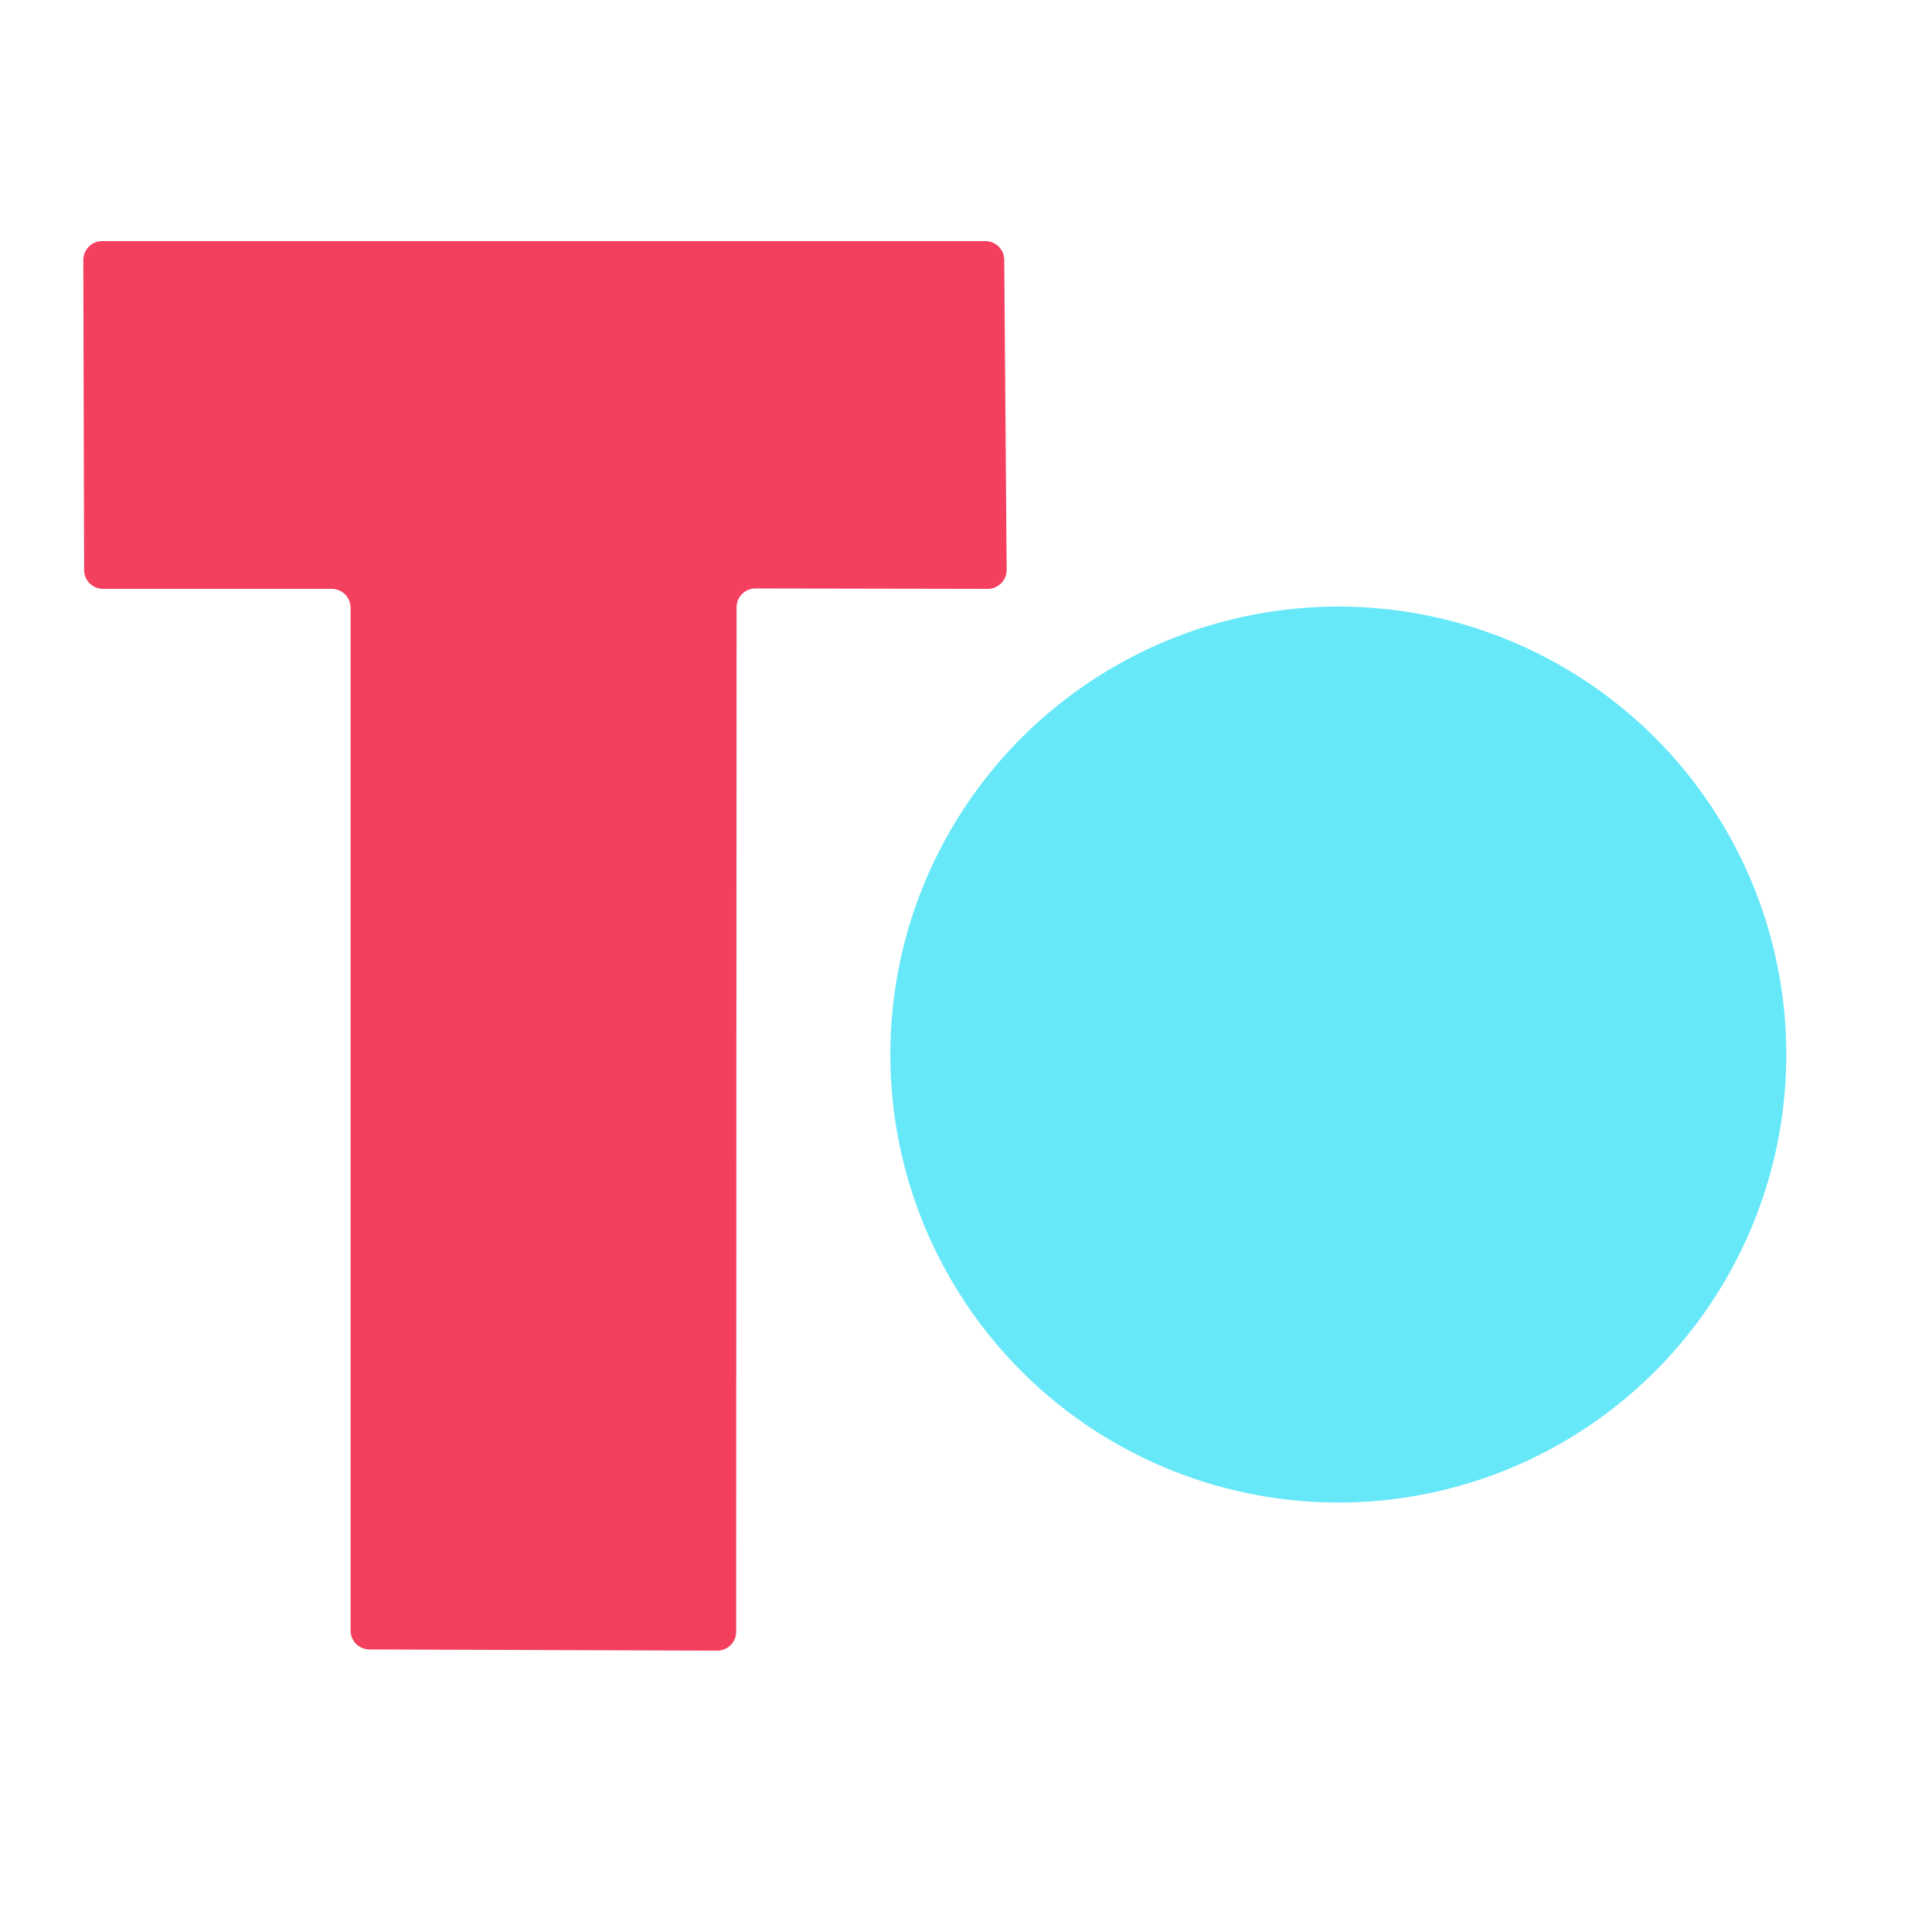
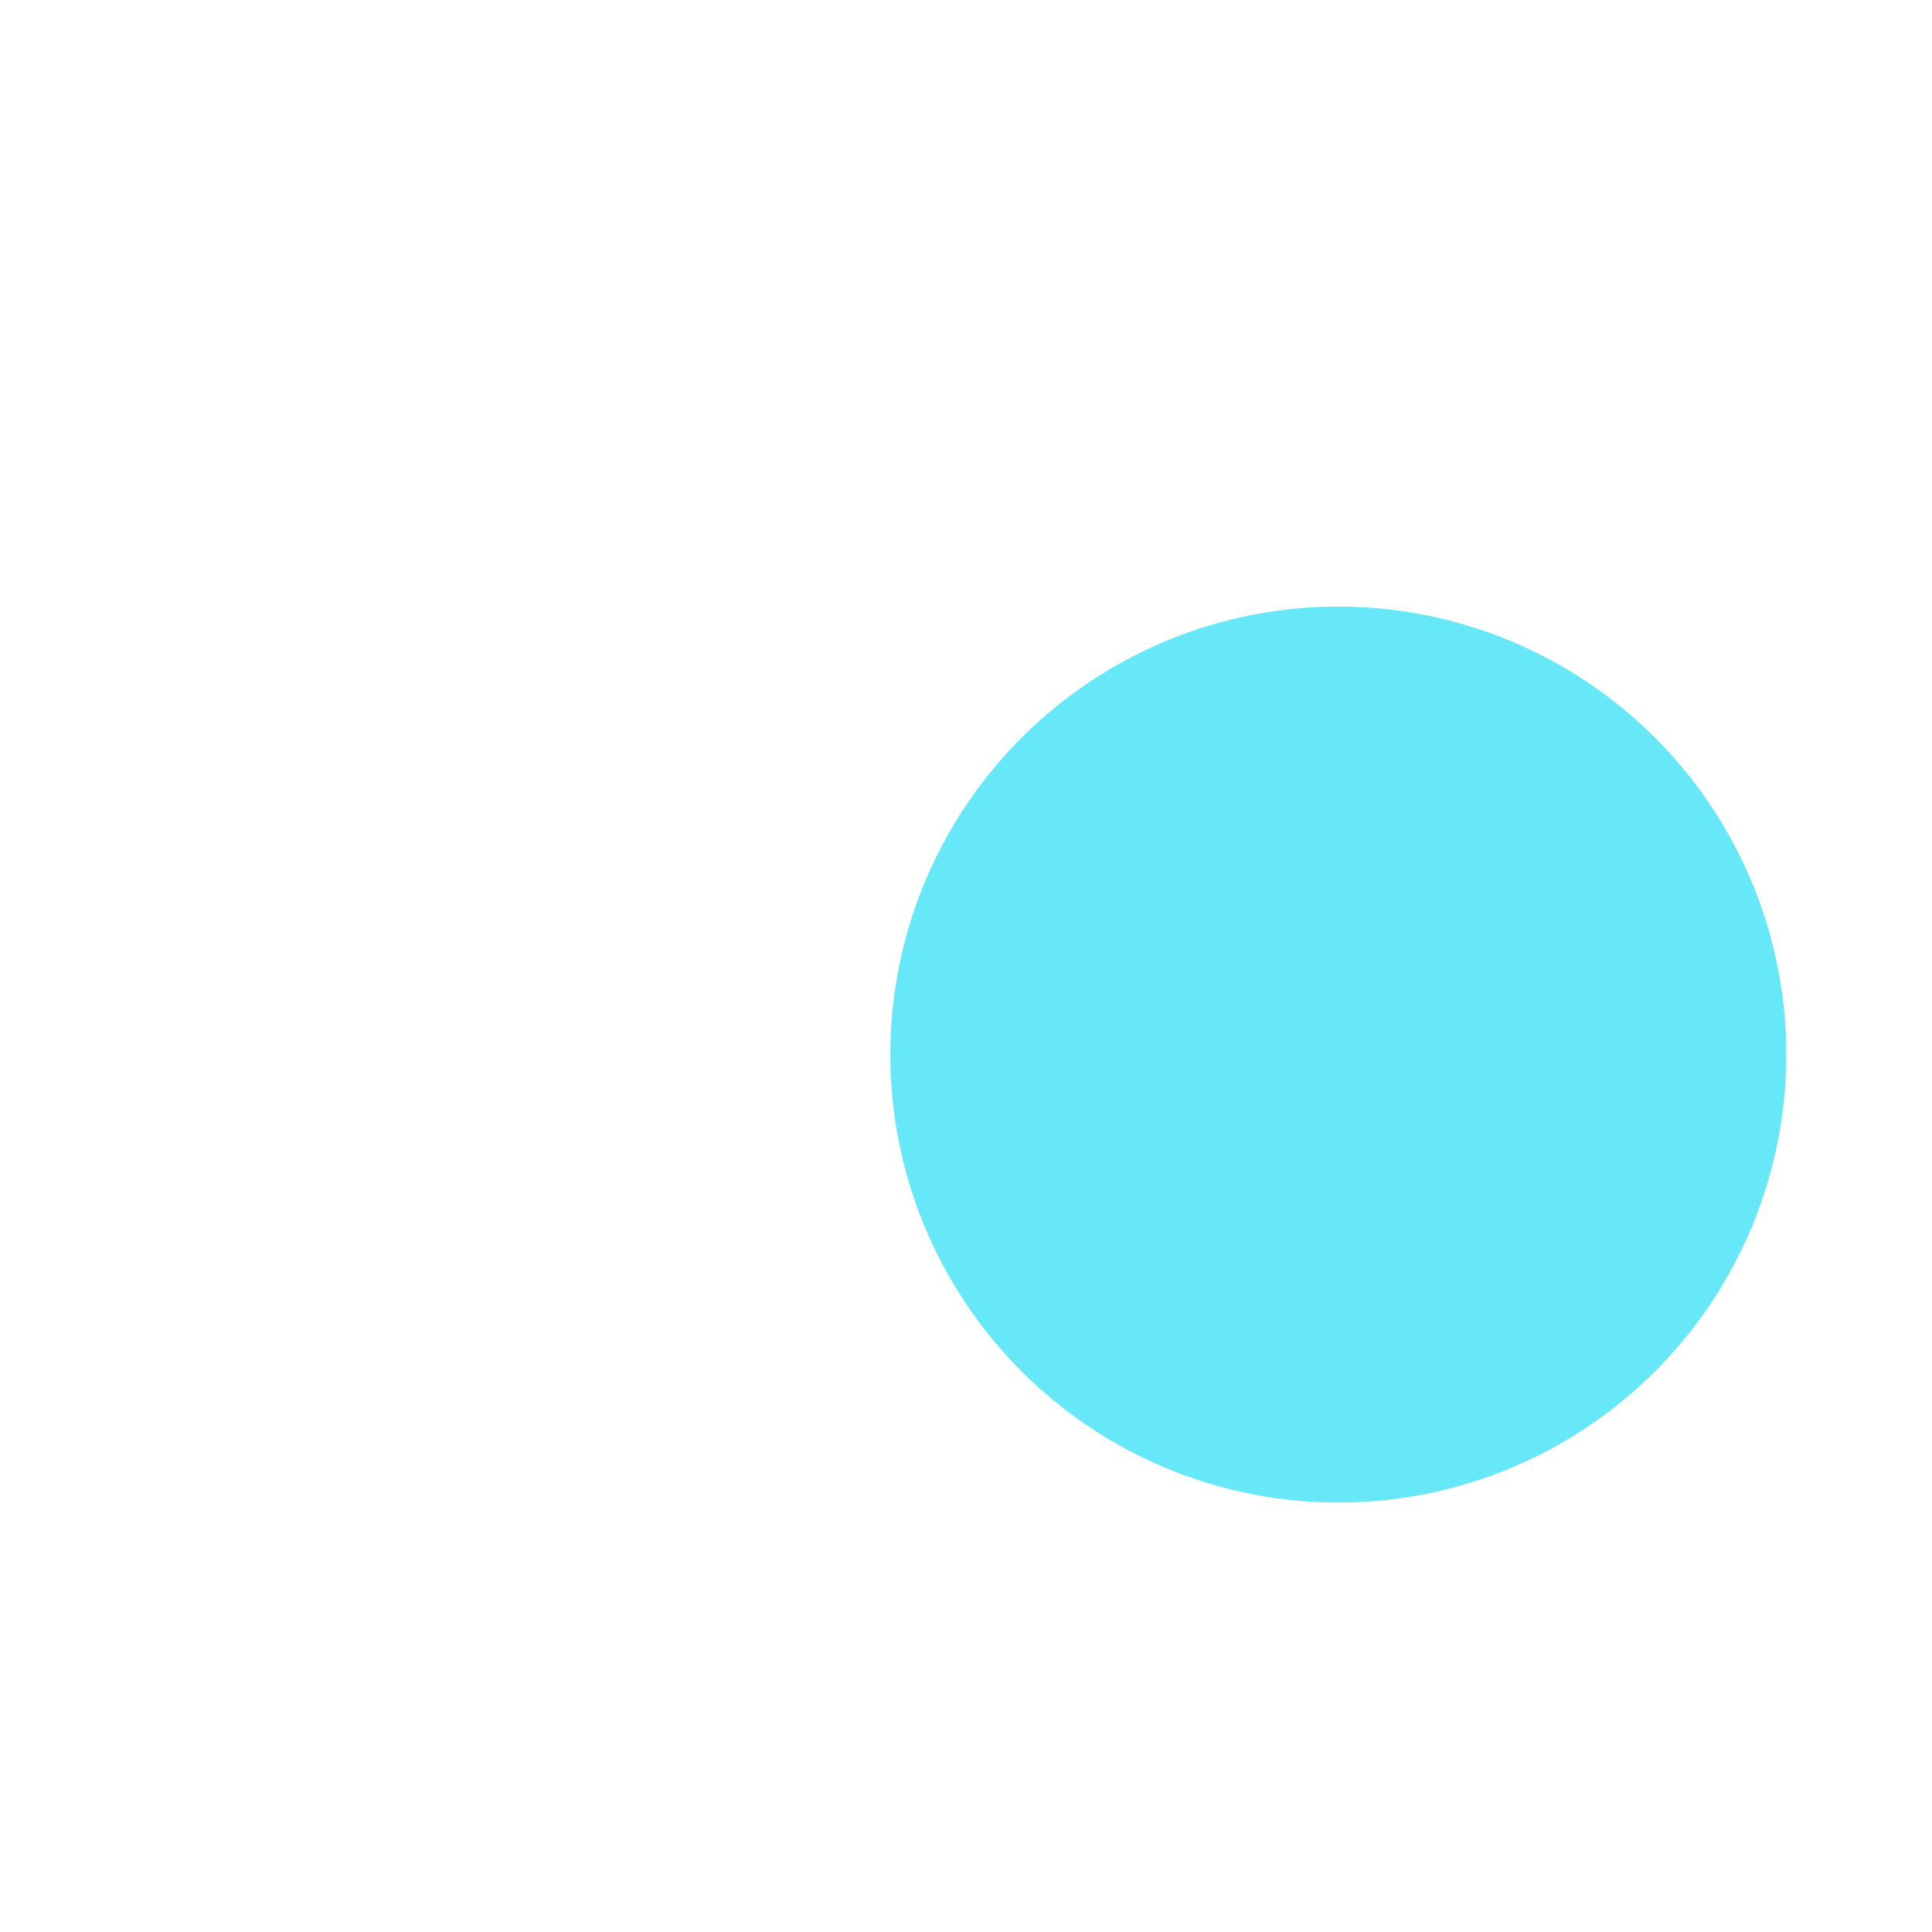
<svg xmlns="http://www.w3.org/2000/svg" version="1.1" viewBox="0.00 0.00 48.00 48.00">
-   <path fill="#f43f5e" d="   M 8.24 14.63   L 2.56 14.63   A 0.47 0.47 0.0 0 1 2.09 14.16   L 2.07 6.46   A 0.47 0.47 0.0 0 1 2.54 5.99   L 24.48 5.99   A 0.47 0.47 0.0 0 1 24.95 6.46   L 25.01 14.16   A 0.47 0.47 0.0 0 1 24.54 14.63   L 18.77 14.62   A 0.47 0.47 0.0 0 0 18.30 15.09   L 18.29 40.54   A 0.47 0.47 0.0 0 1 17.82 41.01   L 9.18 40.98   A 0.47 0.47 0.0 0 1 8.71 40.51   L 8.71 15.10   A 0.47 0.47 0.0 0 0 8.24 14.63   Z" />
  <circle fill="#67e8f9" cx="33.25" cy="26.20" r="11.13" />
</svg>